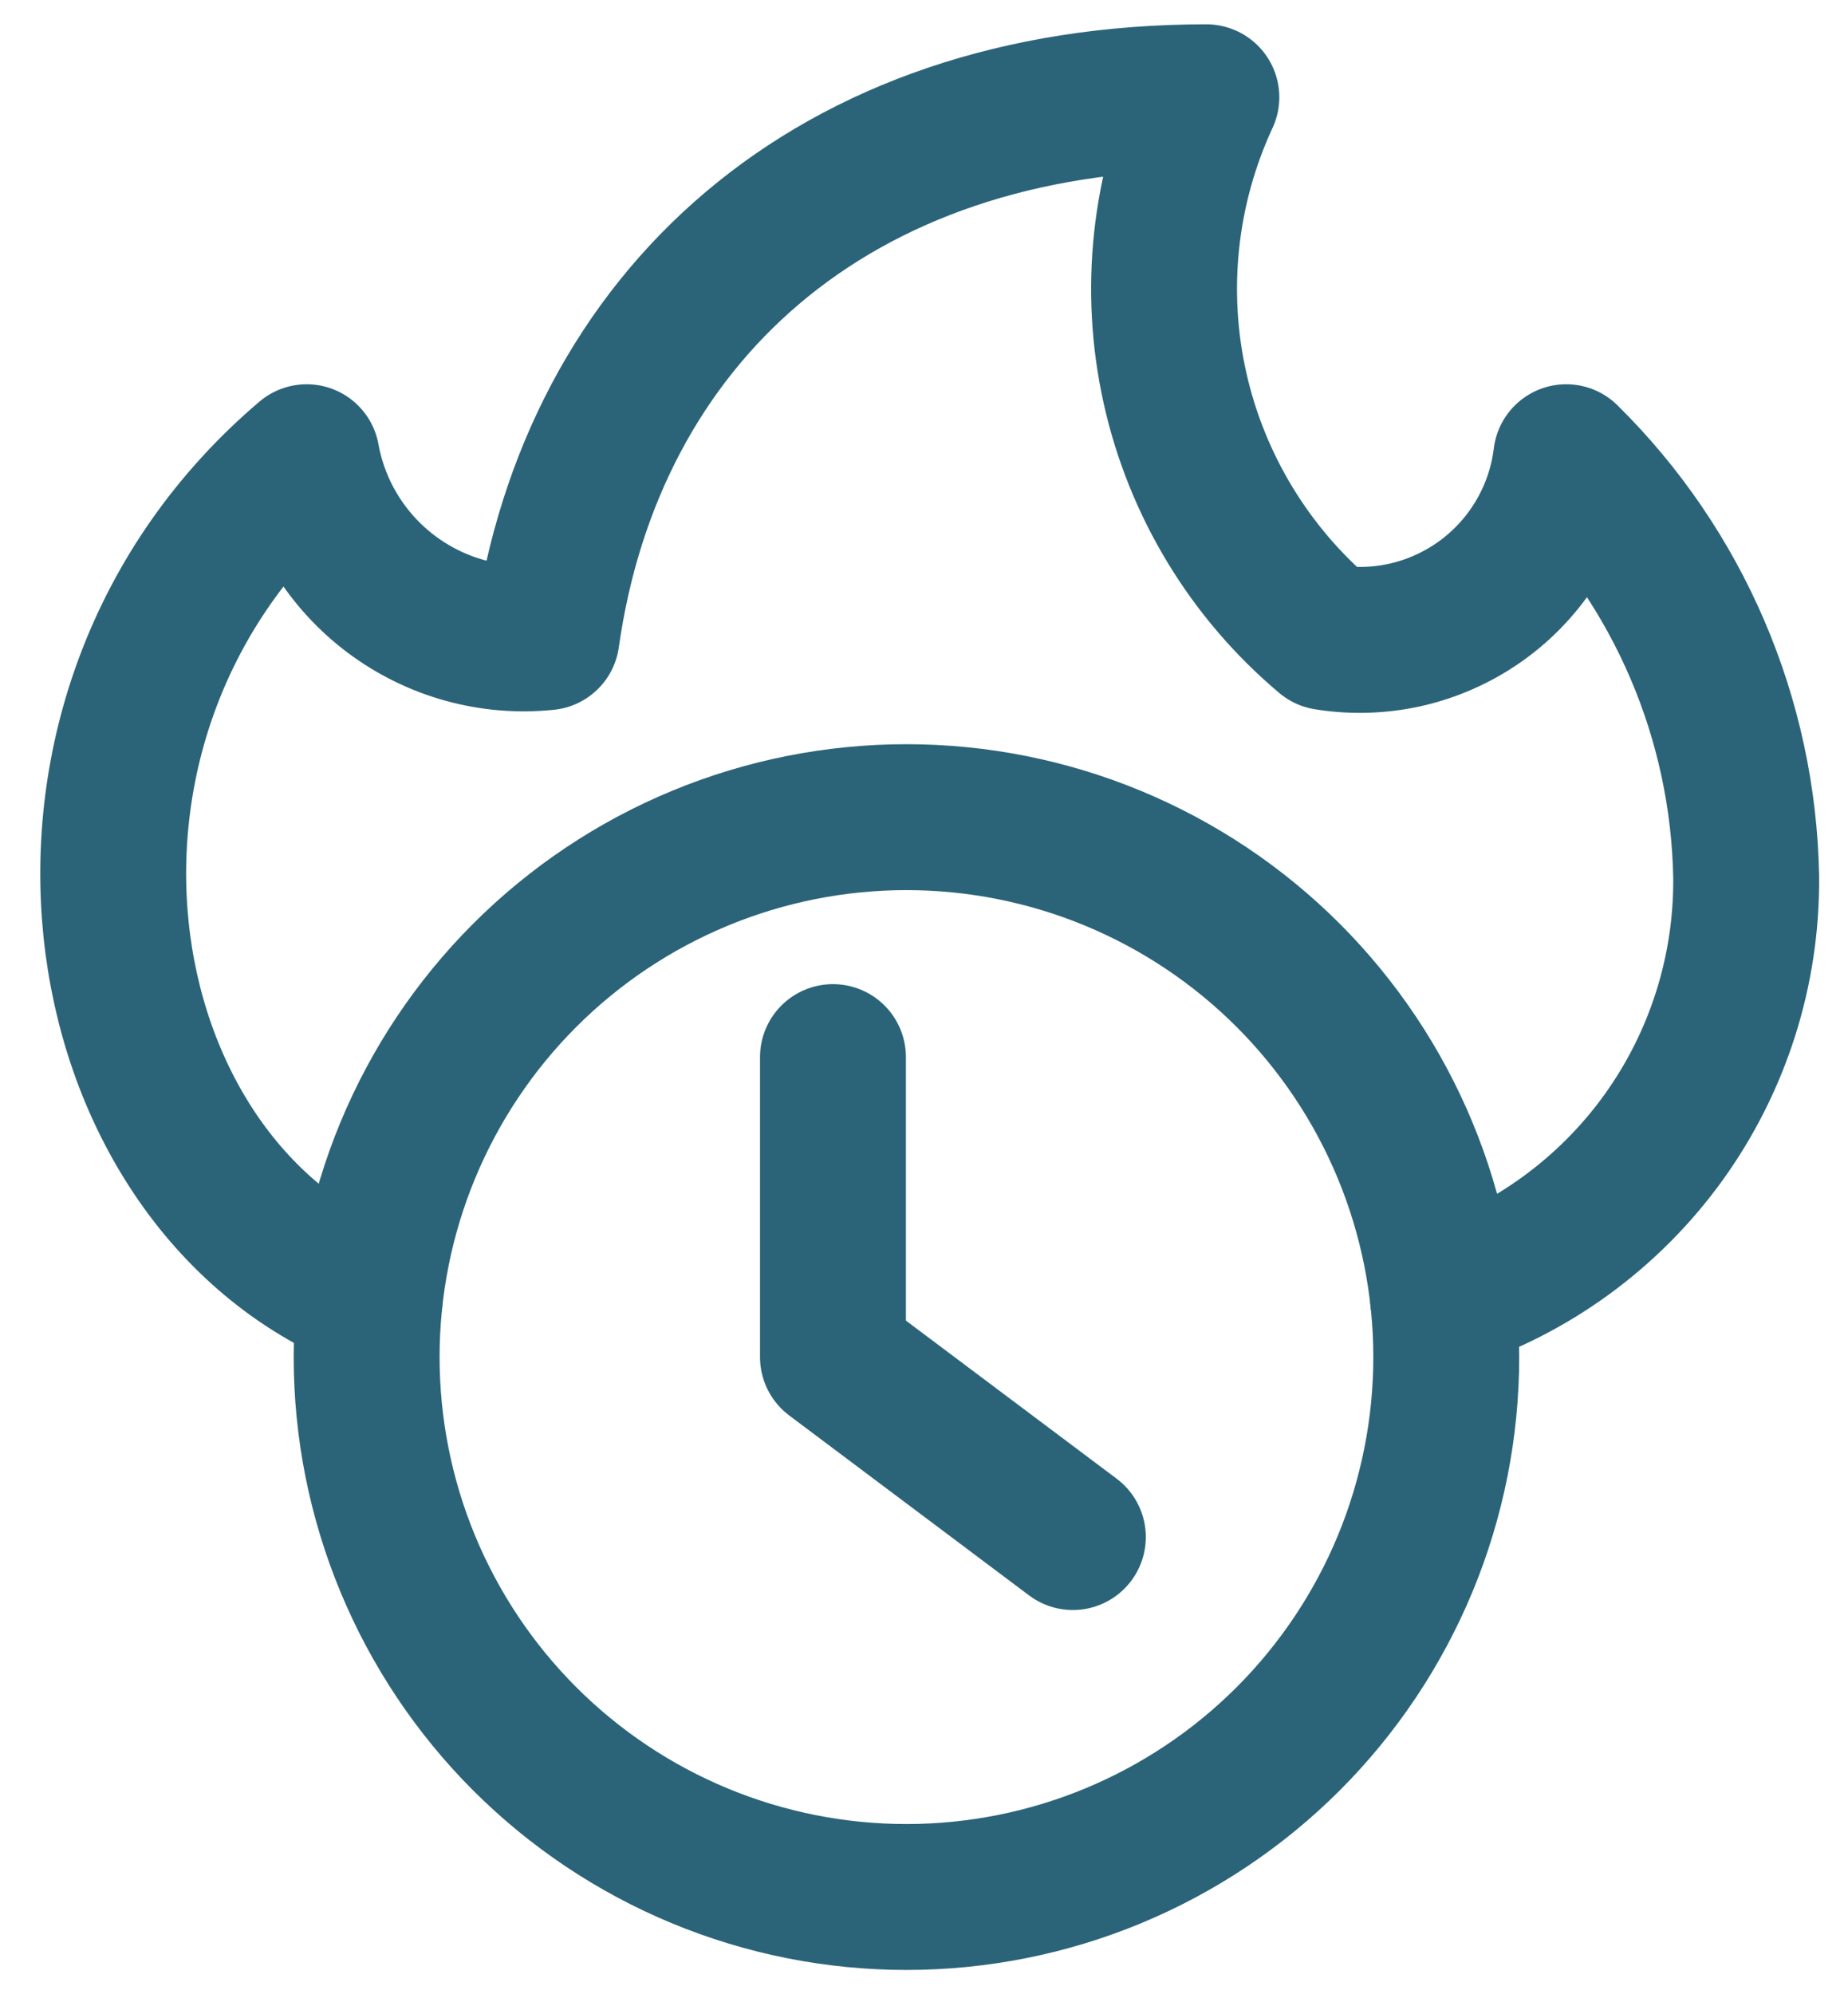
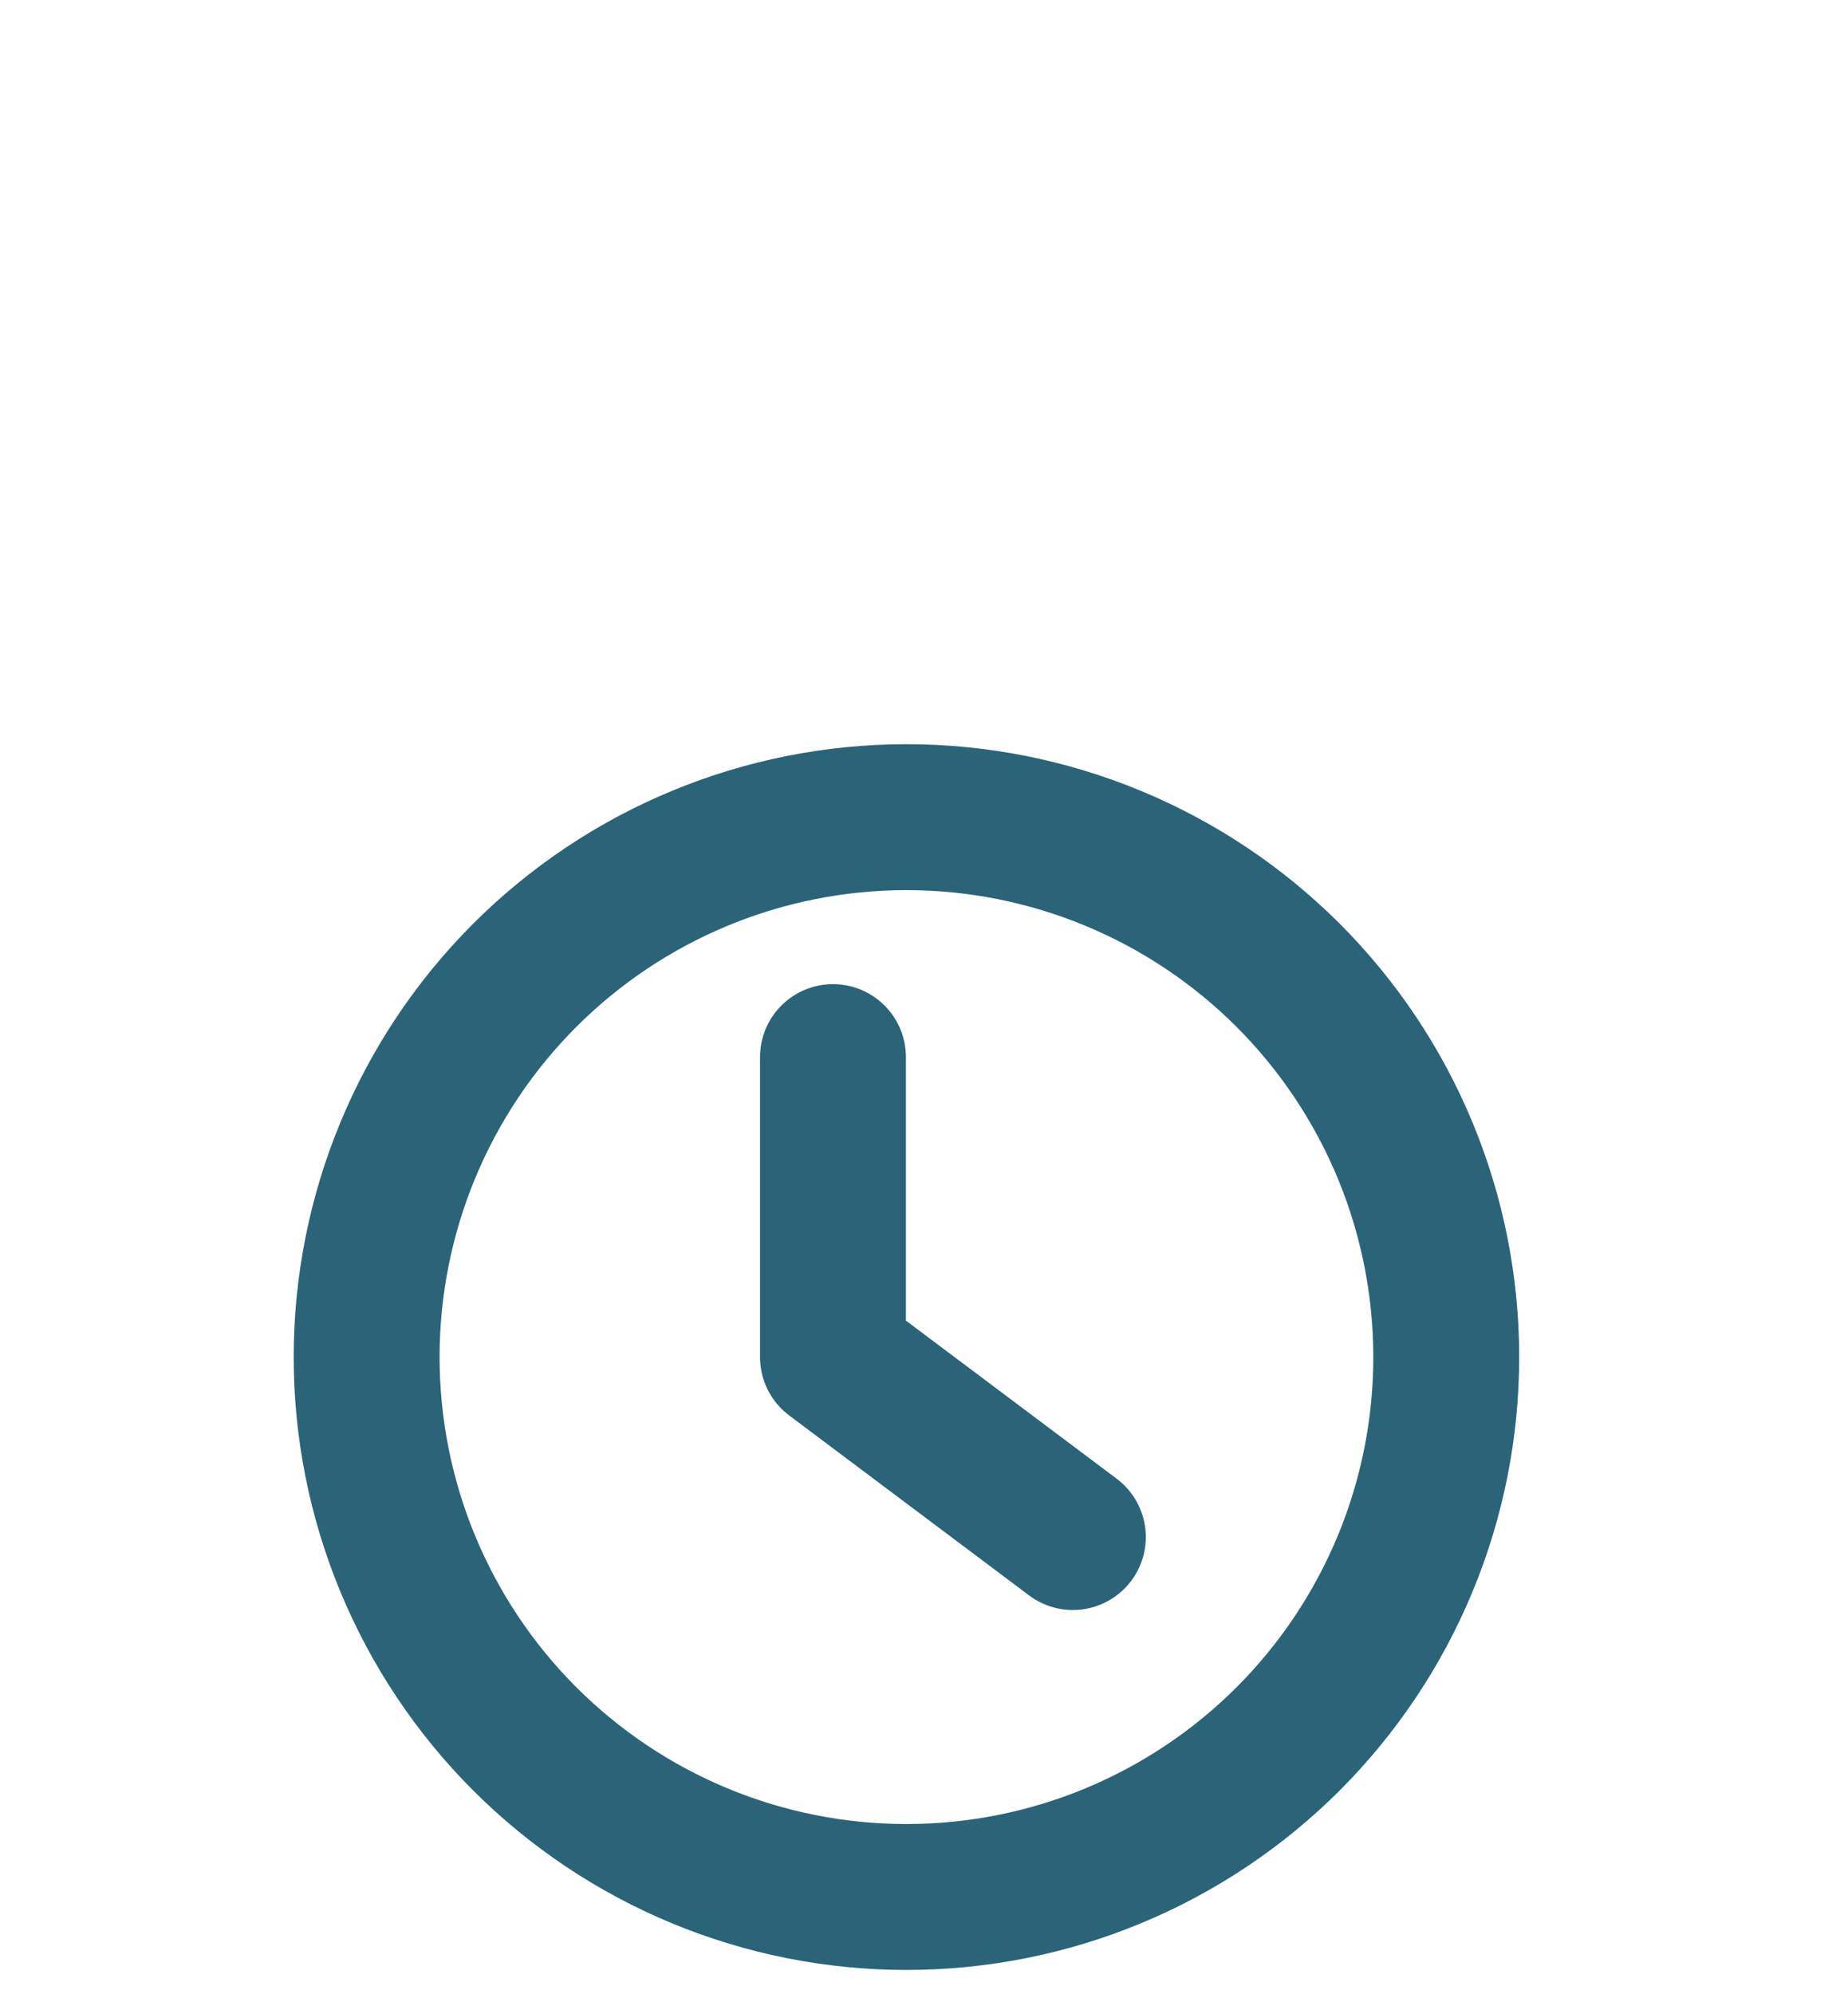
<svg xmlns="http://www.w3.org/2000/svg" width="38" height="41" viewBox="0 0 38 41" fill="none">
  <path d="M7.539 27.9C7.539 29.357 7.826 30.801 8.384 32.148C8.942 33.494 9.759 34.718 10.79 35.749C11.821 36.779 13.044 37.597 14.391 38.155C15.738 38.713 17.181 39 18.639 39C20.096 39 21.54 38.713 22.887 38.155C24.233 37.597 25.457 36.779 26.488 35.749C27.518 34.718 28.336 33.494 28.894 32.148C29.452 30.801 29.739 29.357 29.739 27.9C29.739 26.442 29.452 24.999 28.894 23.652C28.336 22.305 27.518 21.082 26.488 20.051C25.457 19.02 24.233 18.203 22.887 17.645C21.54 17.087 20.096 16.8 18.639 16.8C17.181 16.8 15.738 17.087 14.391 17.645C13.044 18.203 11.821 19.02 10.79 20.051C9.759 21.082 8.942 22.305 8.384 23.652C7.826 24.999 7.539 26.442 7.539 27.9Z" stroke="#2B6479" stroke-width="3" stroke-linecap="round" stroke-linejoin="round" />
  <path d="M17.128 21.733V27.9L22.061 31.6" stroke="#2B6479" stroke-width="3" stroke-linecap="round" stroke-linejoin="round" />
-   <path d="M29.673 26.69C31.498 26.098 33.087 24.939 34.208 23.383C35.328 21.826 35.923 19.952 35.906 18.033C35.849 14.782 34.521 11.683 32.206 9.4C32.136 9.972 31.951 10.523 31.662 11.022C31.374 11.52 30.988 11.955 30.527 12.301C30.066 12.646 29.54 12.895 28.981 13.033C28.422 13.17 27.84 13.193 27.272 13.1C25.699 11.777 24.605 9.974 24.159 7.968C23.713 5.961 23.941 3.864 24.806 2C17.096 2 12.163 6.549 11.239 13.1C10.102 13.219 8.961 12.903 8.047 12.217C7.132 11.531 6.51 10.525 6.306 9.4C0.116 14.662 1.614 24.271 7.603 26.695" stroke="#2B6479" stroke-width="3" stroke-linecap="round" stroke-linejoin="round" />
</svg>